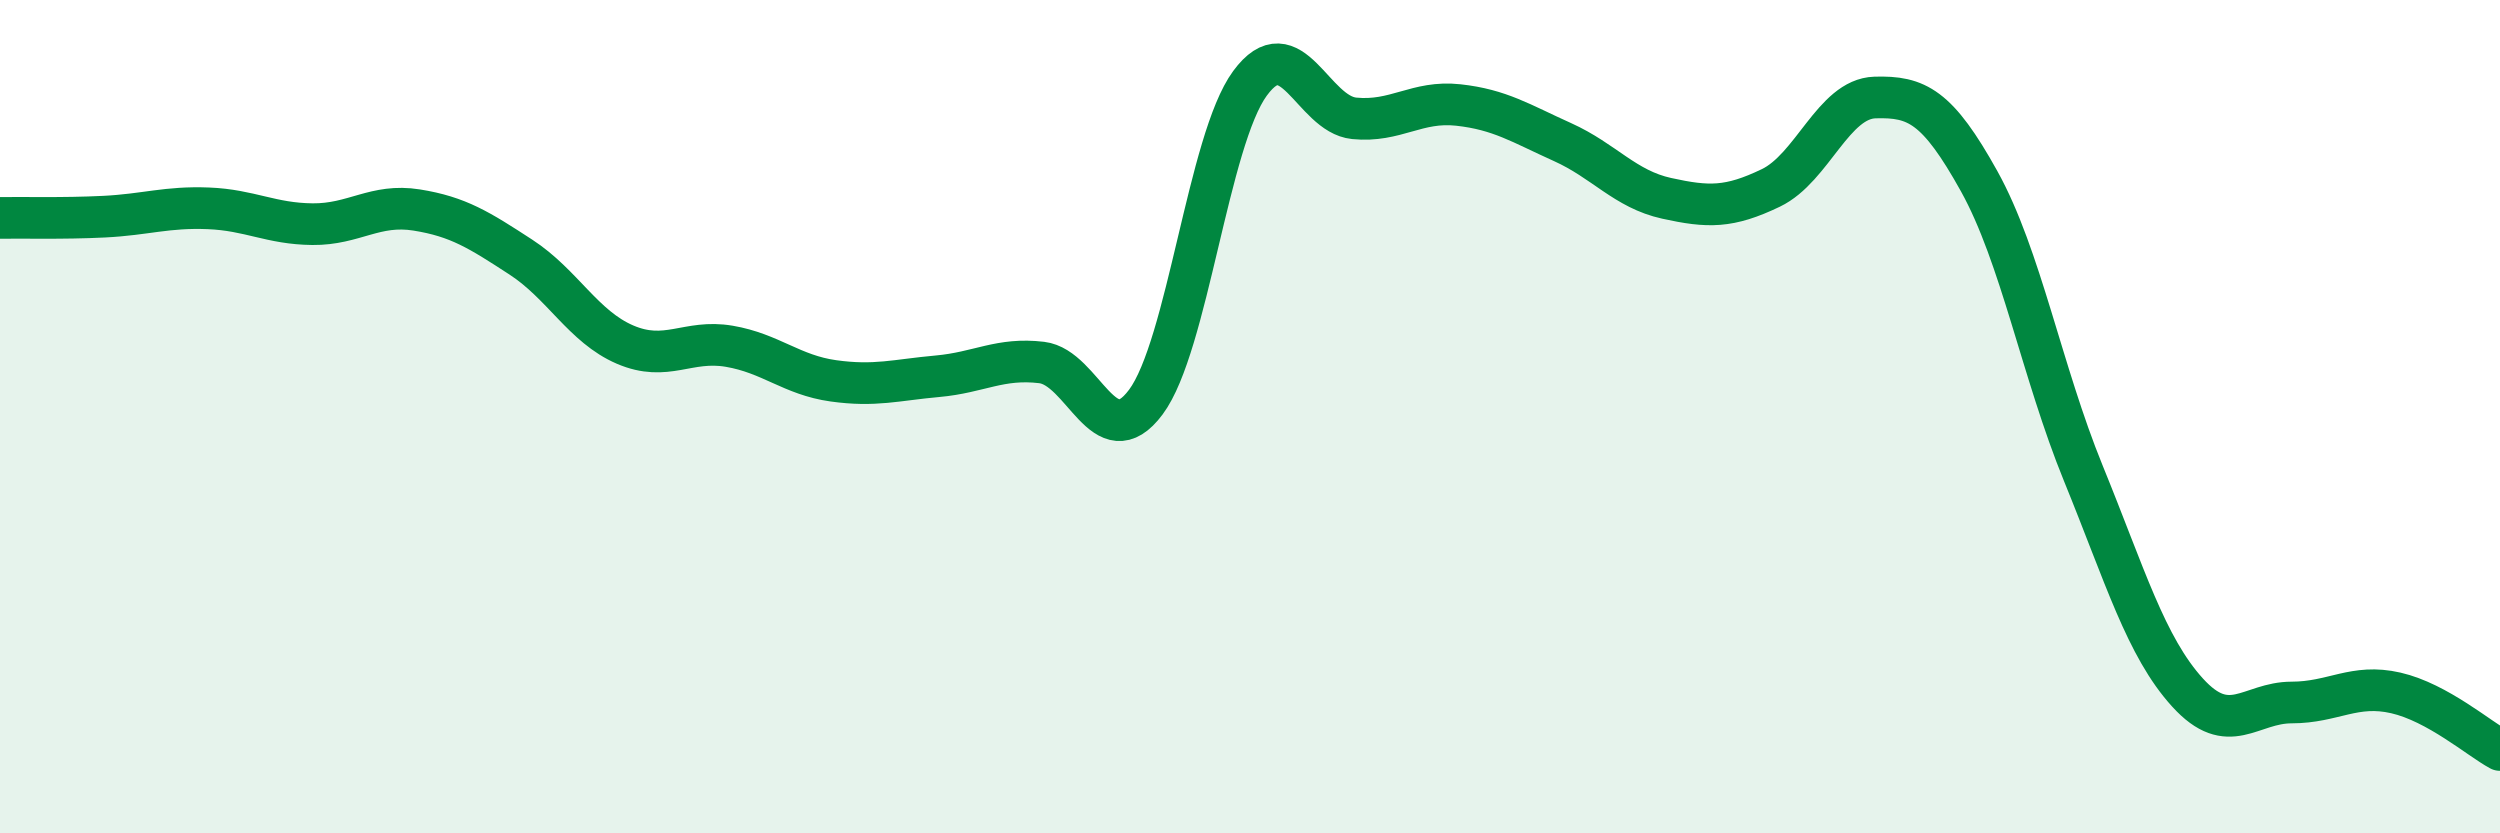
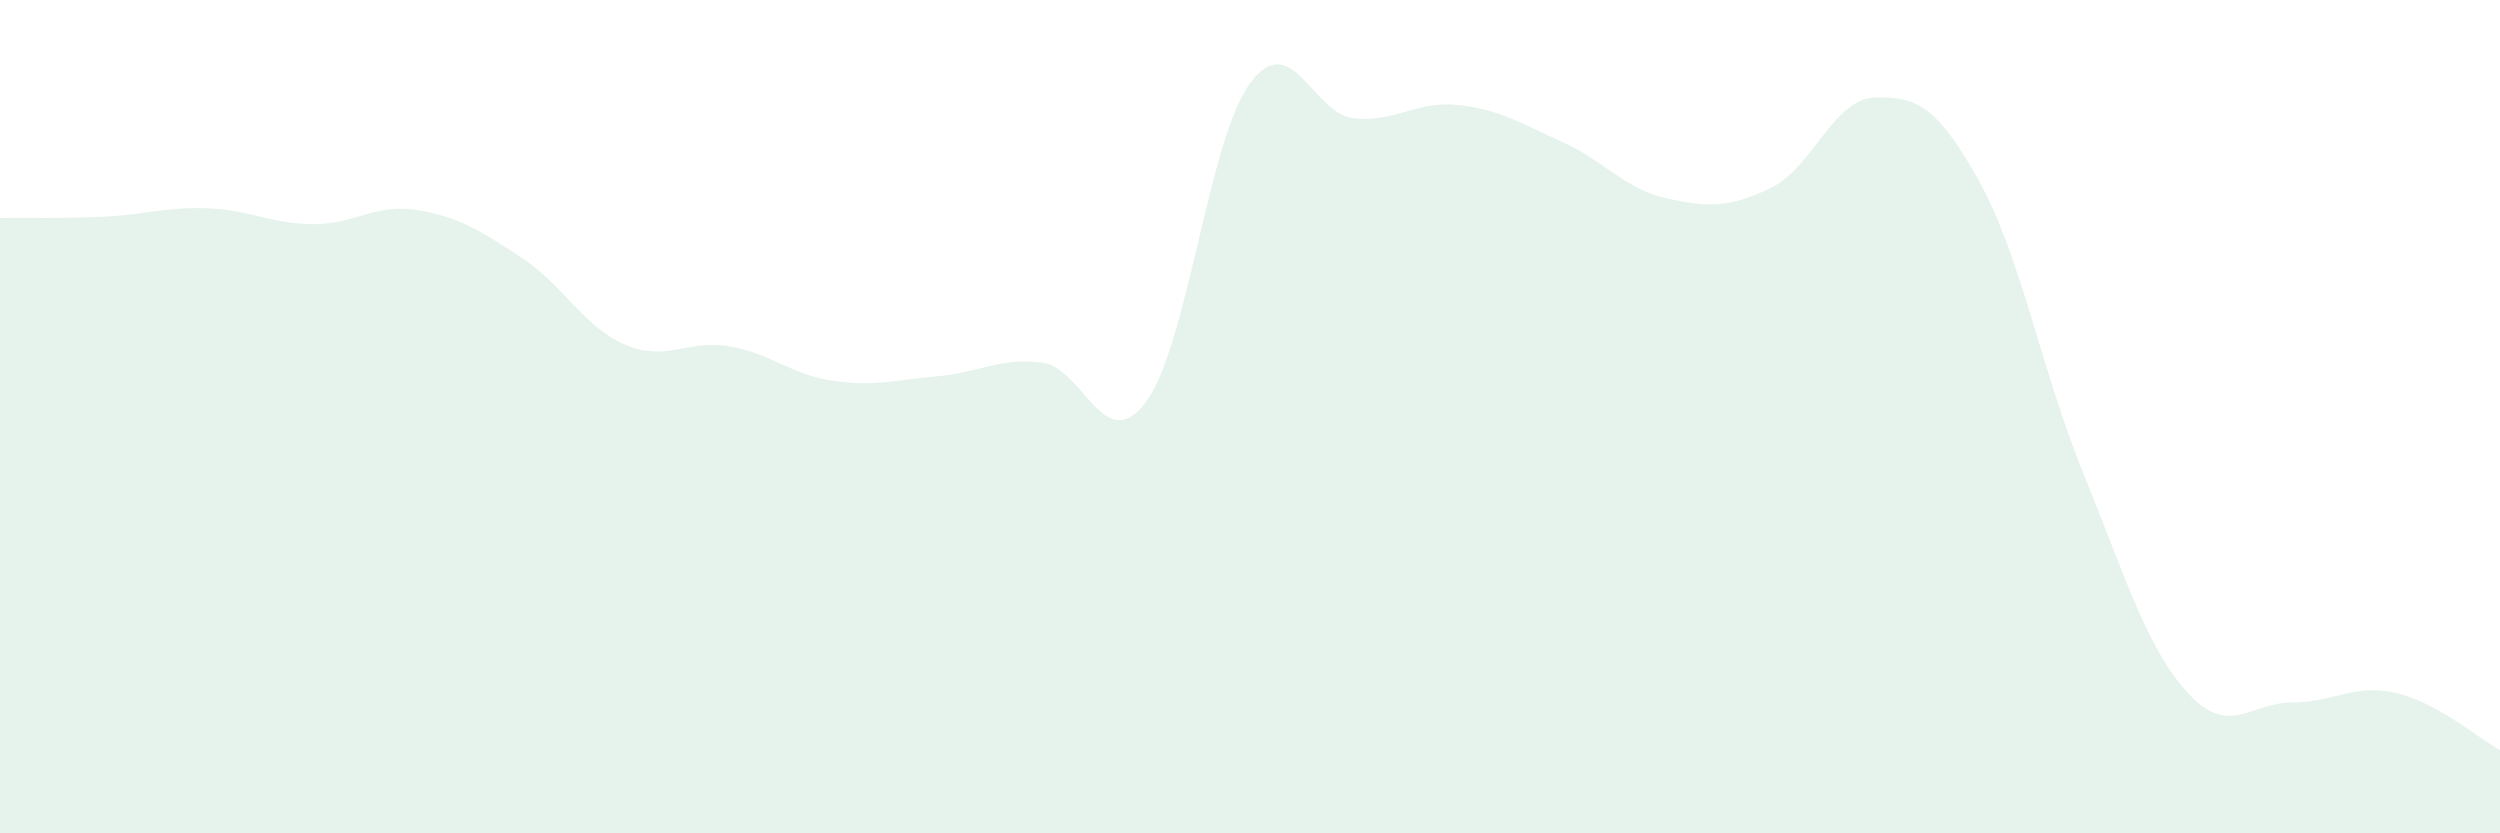
<svg xmlns="http://www.w3.org/2000/svg" width="60" height="20" viewBox="0 0 60 20">
  <path d="M 0,5.23 C 0.5,5.22 1.5,5.25 2.5,5.2 C 3.5,5.15 4,4.96 5,5 C 6,5.04 6.5,5.37 7.5,5.38 C 8.5,5.39 9,4.88 10,5.04 C 11,5.2 11.5,5.52 12.5,6.17 C 13.5,6.82 14,7.84 15,8.27 C 16,8.7 16.5,8.14 17.5,8.31 C 18.5,8.48 19,9 20,9.14 C 21,9.28 21.5,9.12 22.5,9.03 C 23.5,8.94 24,8.58 25,8.7 C 26,8.82 26.5,10.99 27.5,9.65 C 28.5,8.31 29,3.36 30,2 C 31,0.64 31.5,2.74 32.5,2.84 C 33.5,2.94 34,2.41 35,2.52 C 36,2.63 36.5,2.96 37.5,3.41 C 38.5,3.86 39,4.54 40,4.76 C 41,4.98 41.5,4.99 42.5,4.51 C 43.5,4.03 44,2.37 45,2.34 C 46,2.31 46.5,2.55 47.5,4.35 C 48.5,6.15 49,8.91 50,11.36 C 51,13.81 51.5,15.52 52.5,16.62 C 53.5,17.72 54,16.86 55,16.86 C 56,16.86 56.5,16.4 57.5,16.63 C 58.5,16.86 59.5,17.73 60,18L60 20L0 20Z" fill="#008740" opacity="0.1" stroke-linecap="round" stroke-linejoin="round" />
-   <path d="M 0,5.23 C 0.5,5.22 1.5,5.25 2.5,5.2 C 3.5,5.15 4,4.96 5,5 C 6,5.04 6.5,5.37 7.5,5.38 C 8.5,5.39 9,4.88 10,5.04 C 11,5.2 11.5,5.52 12.5,6.17 C 13.5,6.82 14,7.84 15,8.27 C 16,8.7 16.5,8.14 17.5,8.31 C 18.5,8.48 19,9 20,9.14 C 21,9.28 21.5,9.12 22.5,9.03 C 23.5,8.94 24,8.58 25,8.7 C 26,8.82 26.5,10.99 27.5,9.65 C 28.5,8.31 29,3.36 30,2 C 31,0.64 31.5,2.74 32.5,2.84 C 33.5,2.94 34,2.41 35,2.52 C 36,2.63 36.5,2.96 37.5,3.41 C 38.5,3.86 39,4.54 40,4.76 C 41,4.98 41.5,4.99 42.5,4.51 C 43.5,4.03 44,2.37 45,2.34 C 46,2.31 46.5,2.55 47.5,4.35 C 48.5,6.15 49,8.91 50,11.36 C 51,13.81 51.5,15.52 52.5,16.62 C 53.5,17.72 54,16.86 55,16.86 C 56,16.86 56.5,16.4 57.5,16.63 C 58.5,16.86 59.5,17.73 60,18" stroke="#008740" stroke-width="1" fill="none" stroke-linecap="round" stroke-linejoin="round" />
</svg>